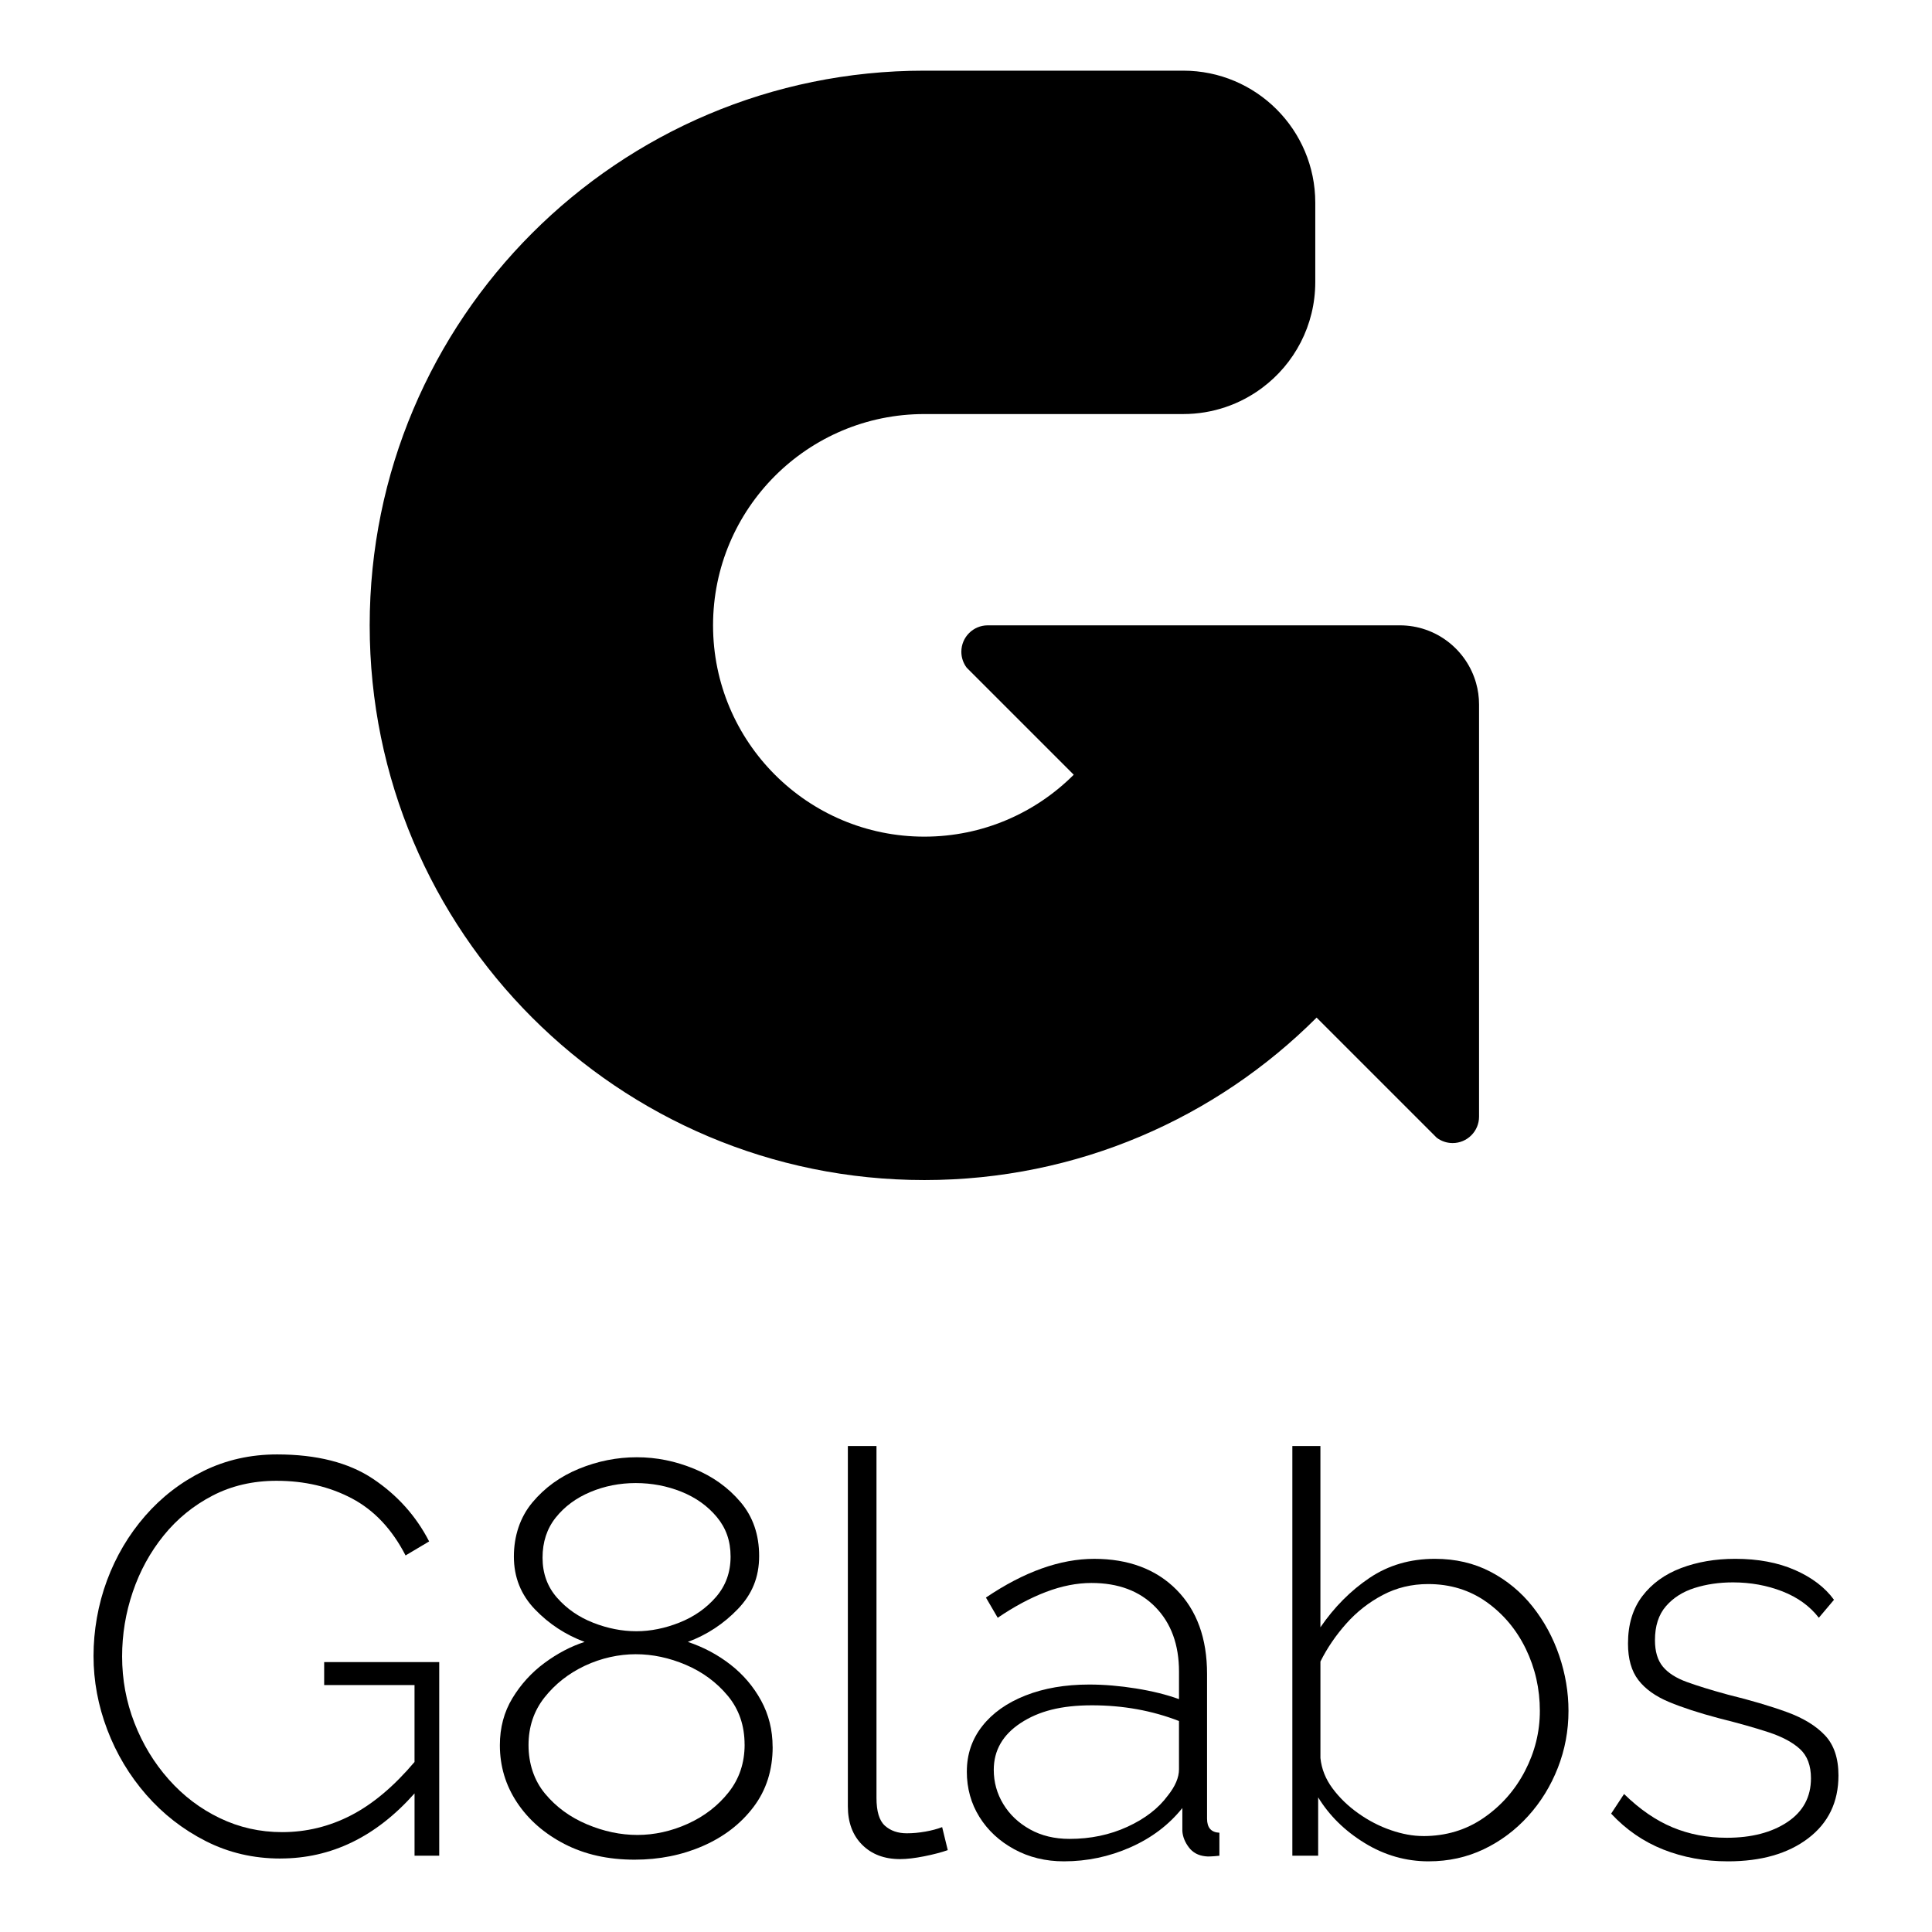
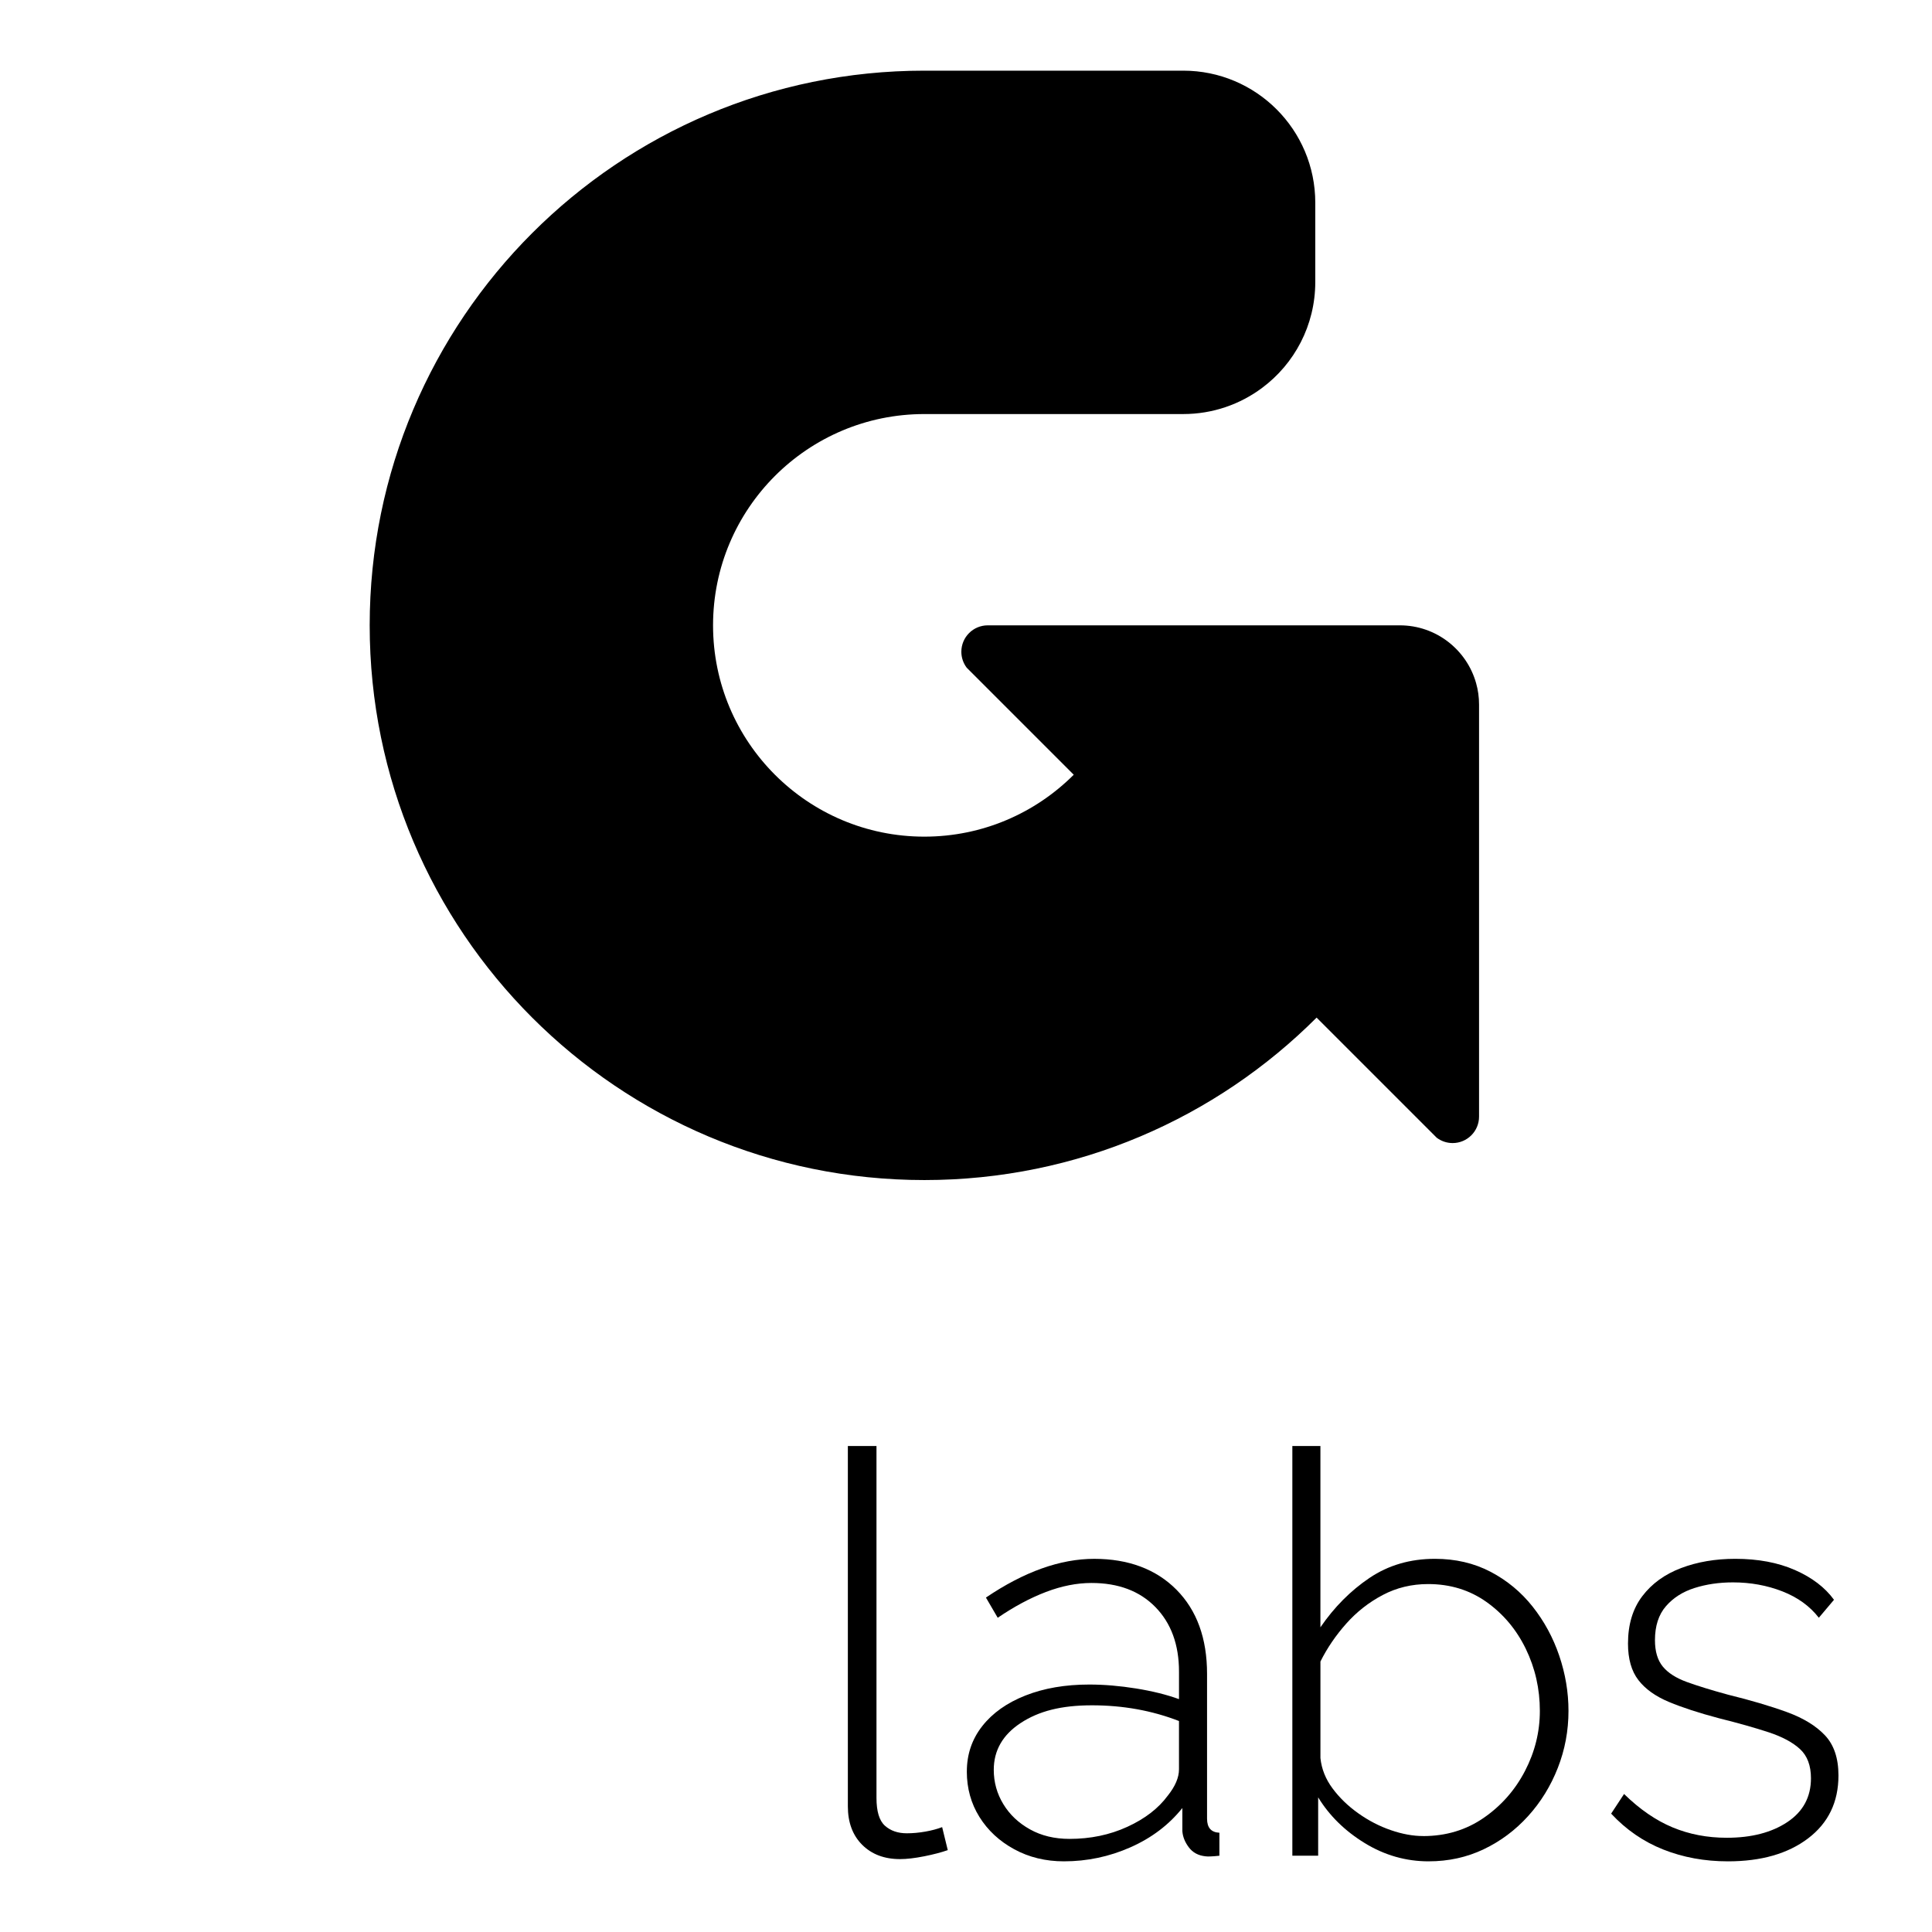
<svg xmlns="http://www.w3.org/2000/svg" id="Livello_1" data-name="Livello 1" viewBox="0 0 1080 1080">
  <path d="M398.6,349.57c0,65.23,52.89,118.12,118.12,118.12,32.6,0,62.13-13.23,83.51-34.61l-56.96-56.96-2.89-2.89c-1.86-2.48-2.98-5.55-2.98-8.89,0-8.15,6.61-14.77,14.77-14.77h230.34c20.29,0,37.41,13.67,42.64,32.31,1.09,3.81,1.65,7.83,1.65,11.99v230.34c0,8.15-6.61,14.77-14.77,14.77-3.34,0-6.41-1.12-8.89-2.98l-67.15-67.15c-56.14,56.11-133.62,90.81-219.26,90.81-171.25,0-310.07-138.82-310.07-310.07S345.47,39.5,516.72,39.5h144.7c40.78,0,73.83,33.04,73.83,73.83v44.3c0,24.27-11.69,45.8-29.77,59.24-12.28,9.15-27.55,14.59-44.06,14.59h-144.7c-65.23,0-118.12,52.89-118.12,118.12Z" />
  <g>
-     <path d="M156.77,1038.93c-15.06,0-28.97-3.24-41.73-9.73-12.76-6.48-23.84-15.11-33.26-25.88-9.41-10.77-16.68-22.9-21.81-36.39-5.13-13.49-7.69-27.24-7.69-41.26s2.51-28.71,7.53-42.2c5.02-13.49,12.13-25.52,21.33-36.08,9.2-10.56,20.08-18.93,32.63-25.1,12.55-6.17,26.25-9.26,41.1-9.26,22.17,0,40.05,4.55,53.65,13.65,13.59,9.1,24.05,20.76,31.37,34.98l-13.18,7.84c-7.53-14.64-17.52-25.26-29.96-31.85-12.45-6.59-26.51-9.88-42.2-9.88-13.18,0-25.1,2.77-35.77,8.31-10.67,5.54-19.77,12.97-27.3,22.28-7.53,9.31-13.28,19.82-17.26,31.53-3.98,11.72-5.96,23.74-5.96,36.08,0,12.97,2.3,25.36,6.9,37.18,4.6,11.82,10.98,22.33,19.14,31.53,8.16,9.21,17.67,16.42,28.55,21.65,10.87,5.23,22.48,7.84,34.83,7.84,13.59,0,26.46-3.14,38.59-9.41,12.13-6.27,23.95-16.21,35.45-29.81v-42.98h-50.51v-12.86h64.32v108.24h-13.8v-34.83c-21.55,24.27-46.54,36.39-74.98,36.39Z" />
-     <path d="M431.92,976.5c0,12.97-3.56,24.16-10.67,33.57-7.11,9.41-16.53,16.68-28.24,21.81-11.72,5.13-24.47,7.69-38.28,7.69-14.85,0-27.92-2.93-39.22-8.78-11.29-5.85-20.13-13.59-26.51-23.22-6.38-9.62-9.57-20.29-9.57-32,0-9.83,2.35-18.61,7.06-26.35,4.71-7.74,10.67-14.28,17.88-19.61,7.22-5.33,14.69-9.26,22.43-11.77-10.67-3.97-19.92-10.04-27.77-18.2-7.84-8.16-11.77-17.99-11.77-29.49s3.45-22.01,10.35-30.28c6.9-8.26,15.58-14.54,26.04-18.82,10.46-4.28,21.23-6.43,32.32-6.43s21.54,2.15,32,6.43c10.46,4.29,19.14,10.51,26.04,18.67,6.9,8.16,10.35,18.2,10.35,30.12s-3.98,21.39-11.92,29.65c-7.95,8.27-17.26,14.38-27.92,18.35,8.78,2.93,16.73,7.17,23.84,12.71,7.11,5.54,12.81,12.24,17.1,20.08,4.28,7.84,6.43,16.47,6.43,25.88ZM416.23,975.24c0-10.67-3.14-19.77-9.41-27.3s-14.07-13.28-23.37-17.26c-9.31-3.97-18.67-5.96-28.08-5.96s-19.29,2.15-28.39,6.43c-9.1,4.29-16.63,10.2-22.59,17.73-5.96,7.53-8.94,16.42-8.94,26.67s3.08,19.72,9.26,27.14c6.17,7.43,13.96,13.13,23.37,17.1,9.41,3.98,18.82,5.96,28.24,5.96s19.03-2.09,28.24-6.28c9.2-4.18,16.79-10.04,22.75-17.57,5.96-7.53,8.94-16.42,8.94-26.67ZM303.29,870.77c0,8.78,2.72,16.27,8.16,22.43,5.44,6.17,12.18,10.82,20.24,13.96,8.05,3.14,16.05,4.71,24,4.71s16-1.62,24.16-4.86c8.16-3.24,14.95-8,20.39-14.28,5.44-6.28,8.16-13.8,8.16-22.59s-2.56-15.95-7.69-22.12c-5.13-6.17-11.72-10.87-19.77-14.12-8.05-3.24-16.58-4.86-25.57-4.86s-17.47,1.68-25.41,5.02c-7.95,3.35-14.38,8.11-19.3,14.28-4.92,6.17-7.37,13.65-7.37,22.43Z" />
    <path d="M473.96,808.33h16v196.72c0,7.53,1.57,12.71,4.71,15.53,3.14,2.82,7.22,4.24,12.24,4.24,3.34,0,6.79-.31,10.35-.94,3.55-.63,6.69-1.46,9.41-2.51l3.14,12.86c-3.56,1.25-7.95,2.41-13.18,3.45-5.23,1.04-9.73,1.57-13.49,1.57-8.78,0-15.84-2.67-21.18-8-5.33-5.33-8-12.5-8-21.49v-201.42Z" />
    <path d="M540.47,990.3c0-9.62,2.87-18.09,8.63-25.41,5.75-7.32,13.8-13.02,24.16-17.1s22.22-6.12,35.61-6.12c8.36,0,17.1.74,26.2,2.2,9.1,1.47,17.1,3.45,24,5.96v-15.37c0-15.06-4.39-27.08-13.18-36.08-8.78-8.99-20.71-13.49-35.77-13.49-8.16,0-16.63,1.68-25.41,5.02-8.78,3.35-17.78,8.16-26.98,14.43l-6.59-11.29c21.33-14.43,41.52-21.65,60.55-21.65s34.56,5.76,45.96,17.26c11.4,11.51,17.1,27.19,17.1,47.06v80.95c0,5.02,2.3,7.64,6.9,7.84v12.86c-3.98.42-6.59.52-7.84.31-3.98-.42-7.06-2.09-9.26-5.02-2.2-2.93-3.4-5.96-3.61-9.1v-12.86c-7.53,9.41-17.21,16.74-29.02,21.96-11.82,5.23-24.21,7.84-37.18,7.84-10.25,0-19.51-2.25-27.77-6.75-8.27-4.5-14.75-10.51-19.45-18.04s-7.06-16-7.06-25.41ZM652.79,1003.79c4.18-5.23,6.27-10.14,6.27-14.75v-26.98c-15.06-5.85-31.27-8.78-48.63-8.78s-29.81,3.29-39.85,9.88-15.06,15.32-15.06,26.2c0,6.9,1.77,13.28,5.33,19.14,3.55,5.86,8.52,10.56,14.9,14.12,6.38,3.56,13.75,5.33,22.12,5.33,11.71,0,22.48-2.24,32.32-6.75,9.83-4.5,17.36-10.3,22.59-17.41Z" />
    <path d="M798.67,1040.5c-12.76,0-24.68-3.4-35.77-10.2-11.09-6.79-19.77-15.32-26.04-25.57v32.63h-14.43v-229.03h15.69v101.34c7.74-11.29,16.89-20.5,27.45-27.61,10.56-7.11,22.75-10.67,36.55-10.67,11.5,0,21.85,2.41,31.06,7.22,9.2,4.81,17.05,11.29,23.53,19.45,6.48,8.16,11.45,17.31,14.9,27.45,3.45,10.15,5.18,20.45,5.18,30.9,0,11.09-1.99,21.7-5.96,31.84-3.98,10.15-9.52,19.14-16.63,26.98-7.11,7.84-15.37,14.02-24.79,18.51s-19.66,6.75-30.75,6.75ZM795.54,1026.38c12.76,0,24.05-3.4,33.88-10.2,9.83-6.79,17.52-15.53,23.06-26.2,5.54-10.67,8.31-21.85,8.31-33.57,0-12.34-2.62-23.89-7.84-34.67-5.23-10.77-12.55-19.5-21.96-26.2-9.41-6.69-20.29-10.04-32.63-10.04-9.21,0-17.68,2.04-25.41,6.12-7.74,4.08-14.54,9.41-20.39,16-5.86,6.59-10.67,13.65-14.43,21.18v53.96c.63,6.07,2.87,11.72,6.75,16.94,3.87,5.23,8.68,9.88,14.43,13.96,5.75,4.08,11.81,7.22,18.2,9.41,6.38,2.2,12.39,3.29,18.04,3.29Z" />
    <path d="M965.9,1040.5c-12.97,0-25-2.2-36.08-6.59-11.09-4.39-20.81-11.08-29.18-20.08l7.22-10.98c8.78,8.58,17.83,14.8,27.14,18.67,9.3,3.87,19.4,5.8,30.28,5.8,13.8,0,25.1-2.93,33.88-8.78,8.78-5.85,13.18-14.01,13.18-24.47,0-7.11-2.04-12.55-6.12-16.32-4.08-3.76-9.94-6.9-17.57-9.41-7.64-2.51-16.89-5.12-27.77-7.84-11.09-2.93-20.39-5.96-27.92-9.1-7.53-3.14-13.23-7.22-17.1-12.24-3.87-5.02-5.8-11.81-5.8-20.39,0-10.67,2.67-19.5,8-26.51,5.33-7.01,12.55-12.24,21.65-15.69,9.1-3.45,19.19-5.18,30.28-5.18,12.76,0,23.89,2.09,33.41,6.27,9.52,4.19,16.79,9.73,21.81,16.63l-8.47,10.04c-5.02-6.48-11.82-11.4-20.39-14.75-8.58-3.34-17.78-5.02-27.61-5.02-7.74,0-14.9,1.05-21.49,3.14-6.59,2.09-11.92,5.49-16,10.2-4.08,4.71-6.12,11.04-6.12,18.98,0,6.28,1.46,11.19,4.39,14.75,2.93,3.56,7.42,6.43,13.49,8.63,6.06,2.2,13.7,4.55,22.9,7.06,12.76,3.14,23.74,6.38,32.94,9.73,9.2,3.35,16.31,7.69,21.33,13.02,5.02,5.33,7.53,12.81,7.53,22.43,0,14.85-5.65,26.56-16.94,35.14-11.29,8.58-26.25,12.86-44.87,12.86Z" />
  </g>
</svg>